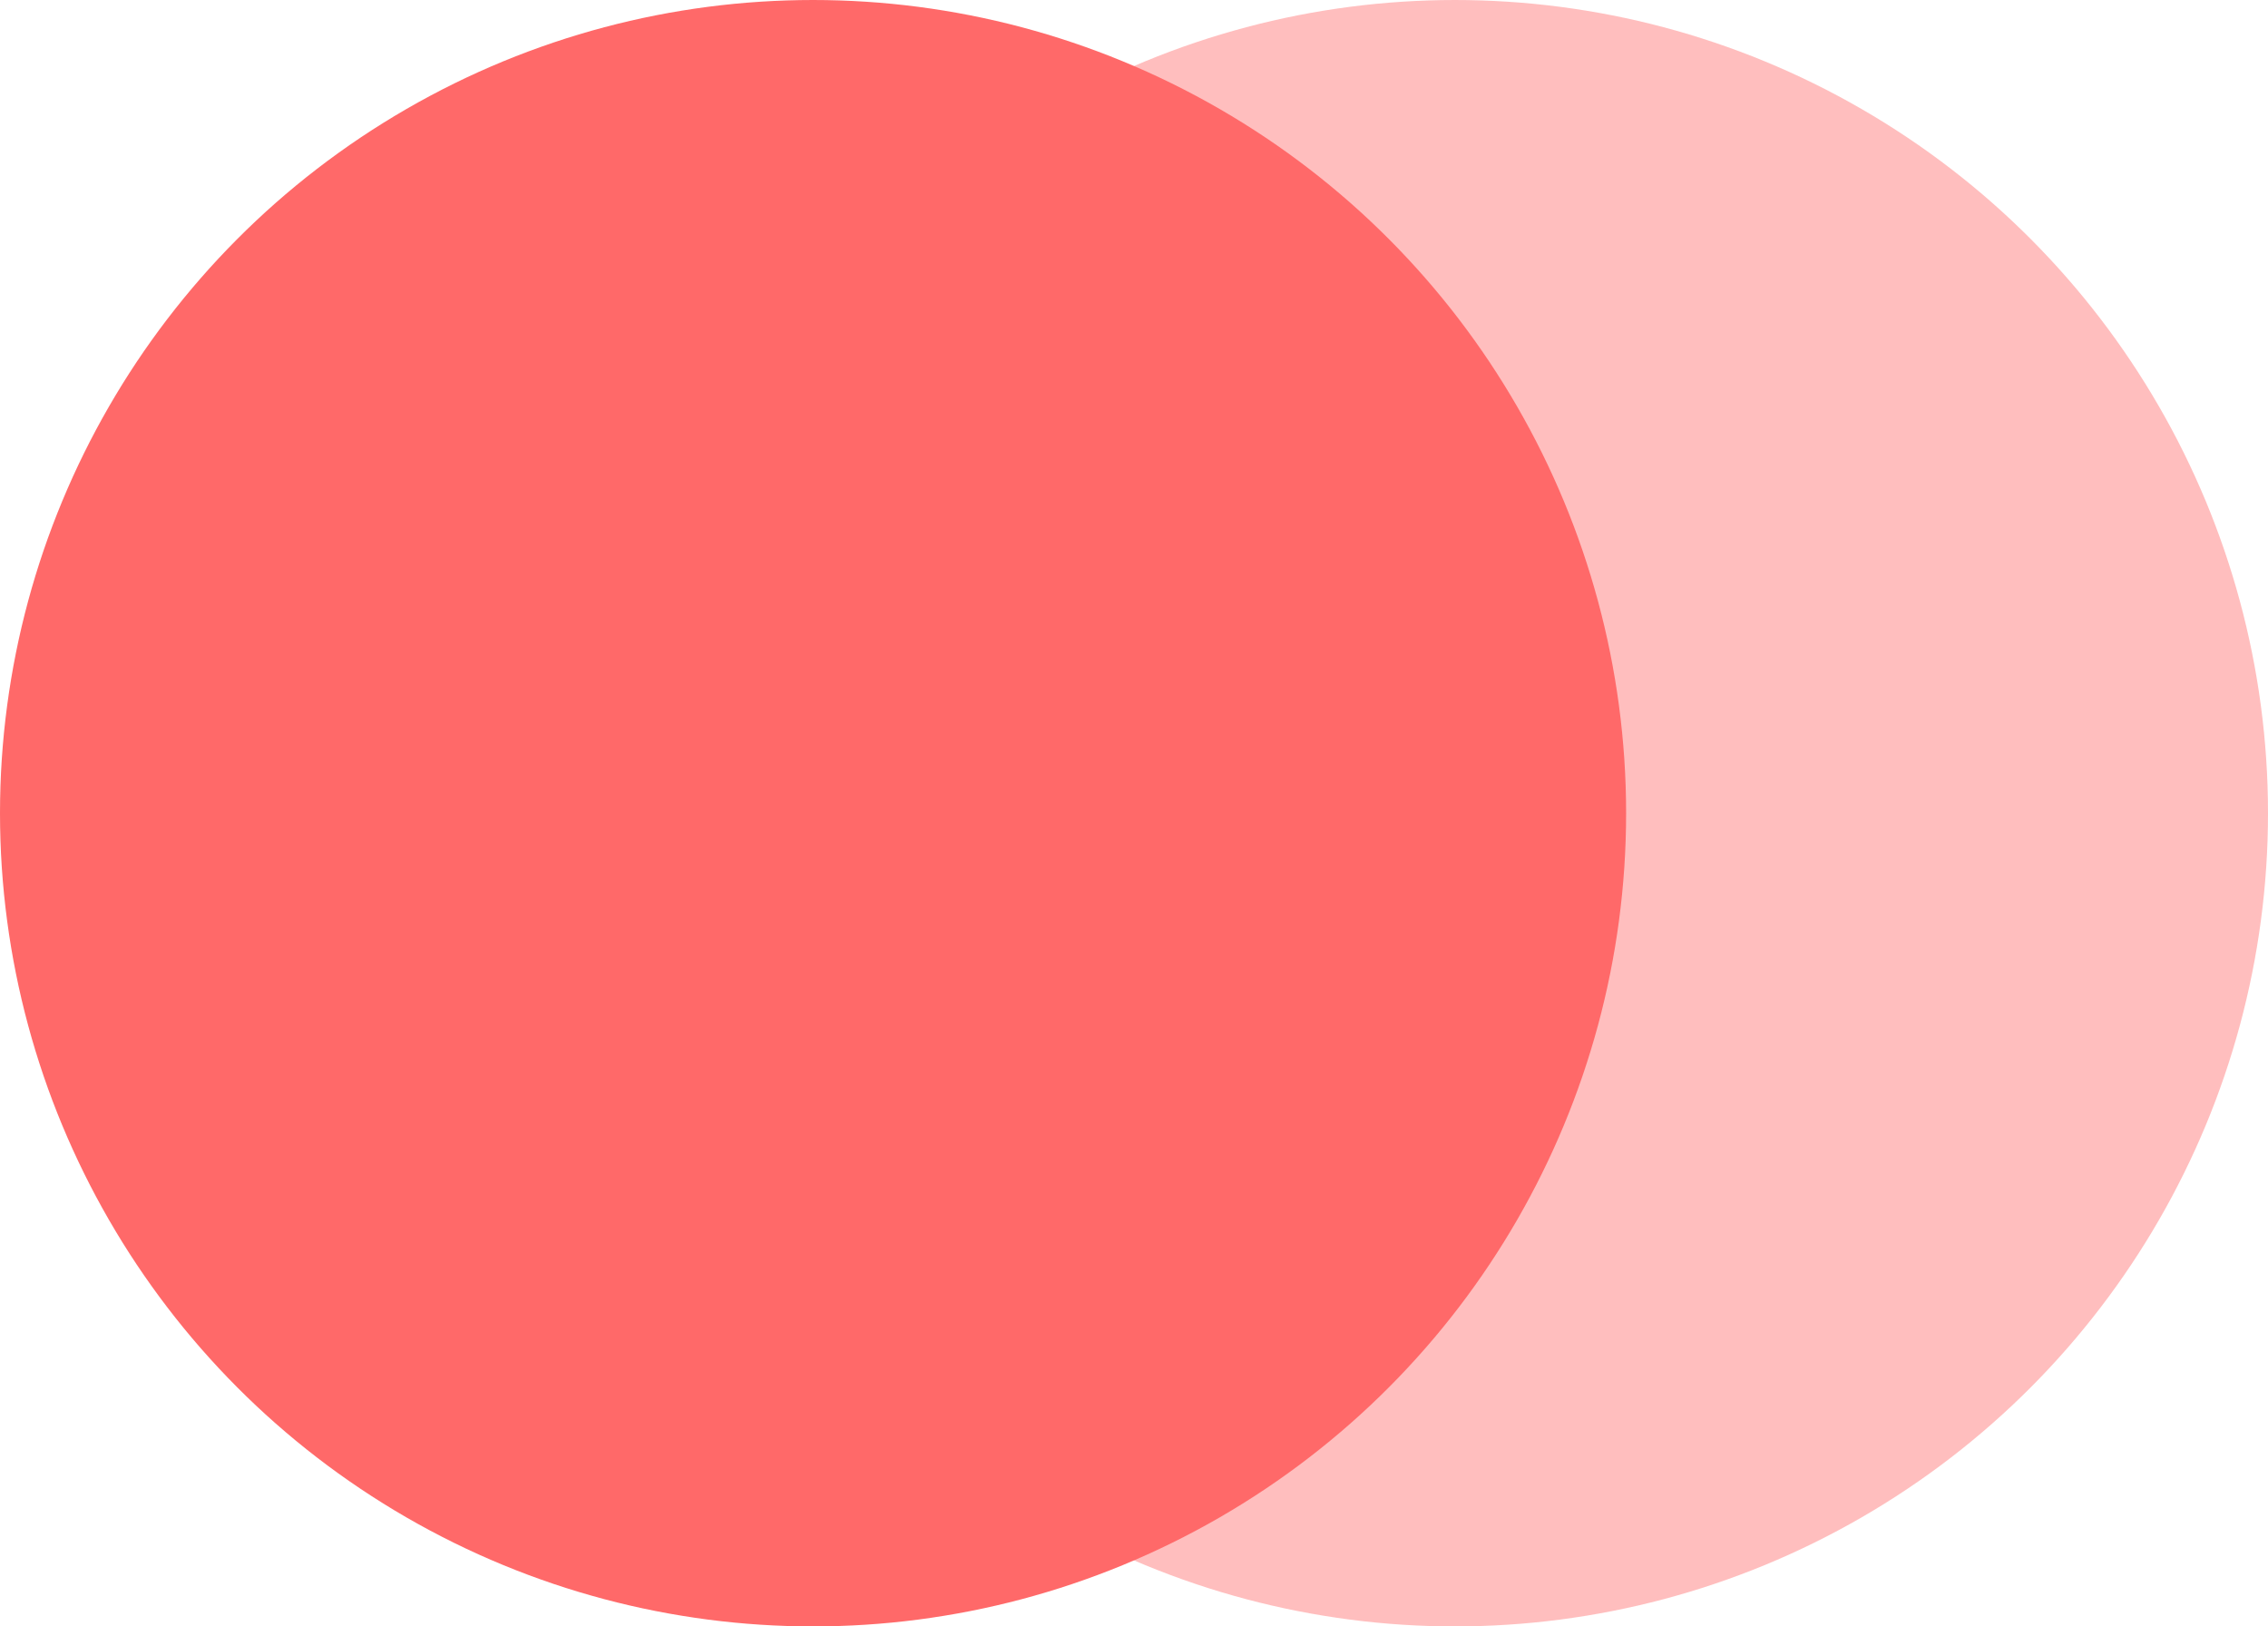
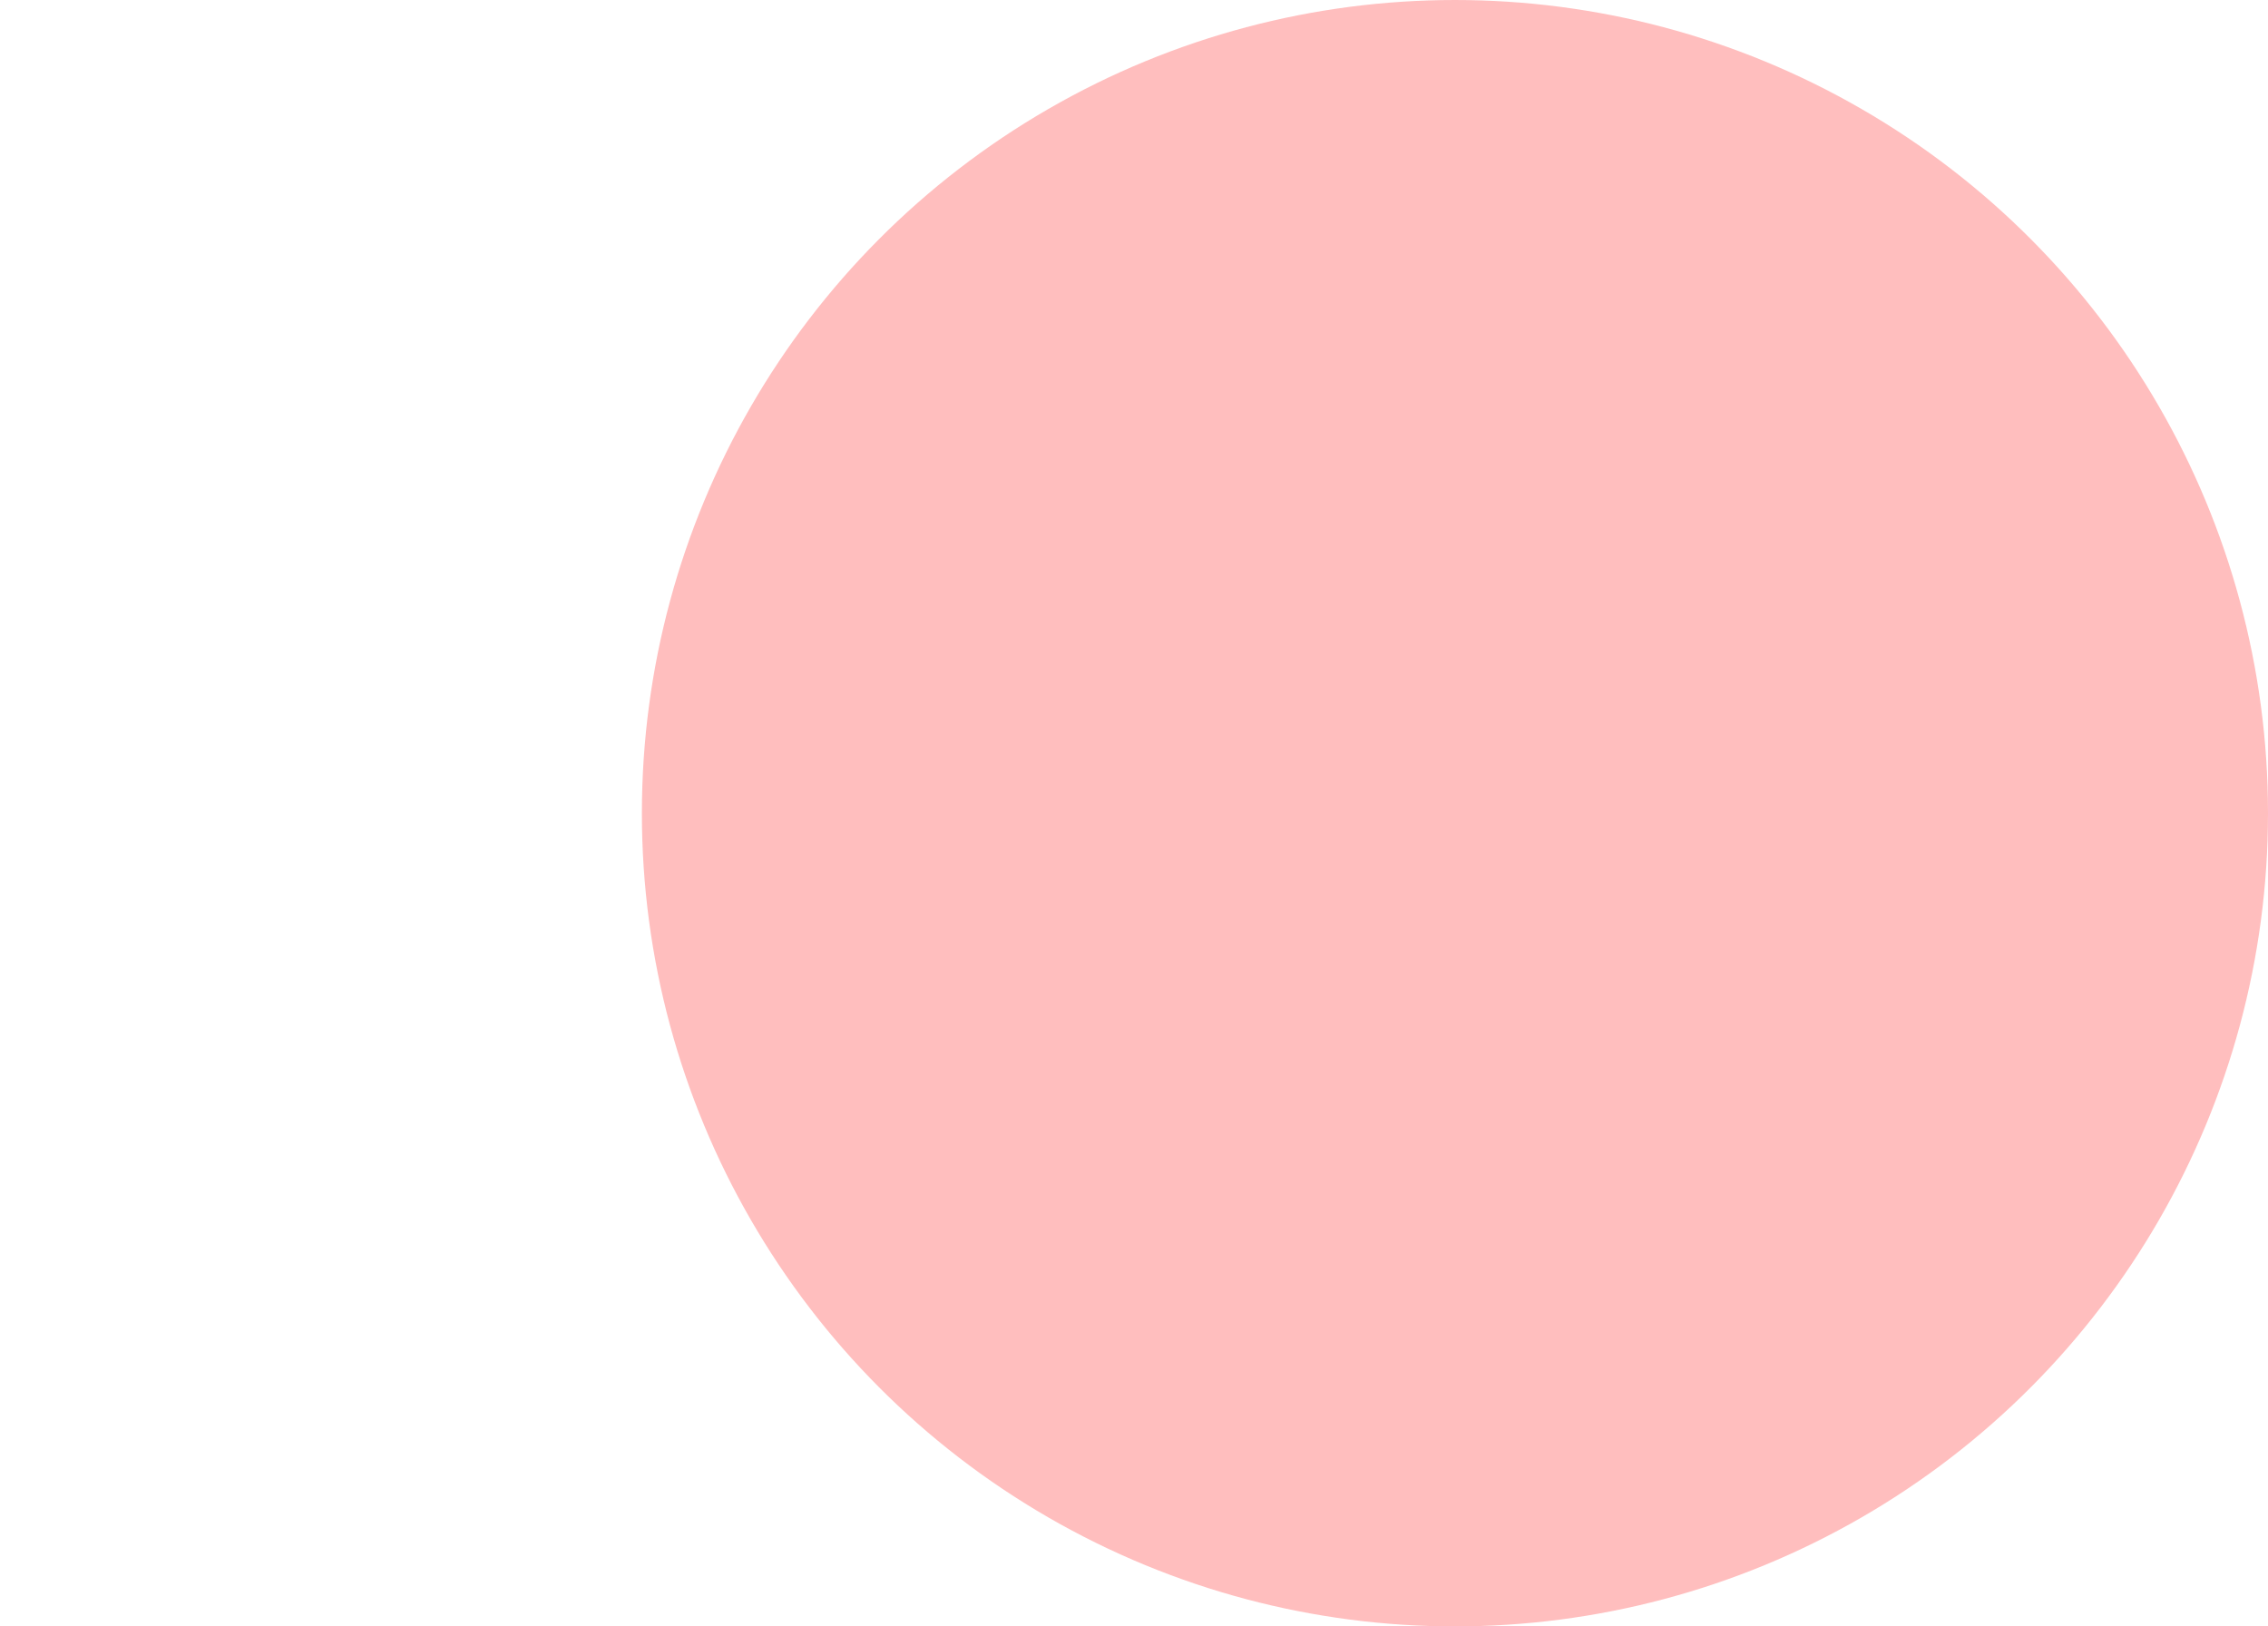
<svg xmlns="http://www.w3.org/2000/svg" width="53" height="38" viewBox="0 0 53 38">
  <g id="Group_23846" data-name="Group 23846" transform="translate(9239 1459)">
    <circle id="Ellipse_1561" data-name="Ellipse 1561" cx="19" cy="19" r="19" transform="translate(-9224 -1459)" fill="#ffbebe" />
-     <circle id="Ellipse_1560" data-name="Ellipse 1560" cx="19" cy="19" r="19" transform="translate(-9239 -1459)" fill="#ff6969" />
  </g>
</svg>